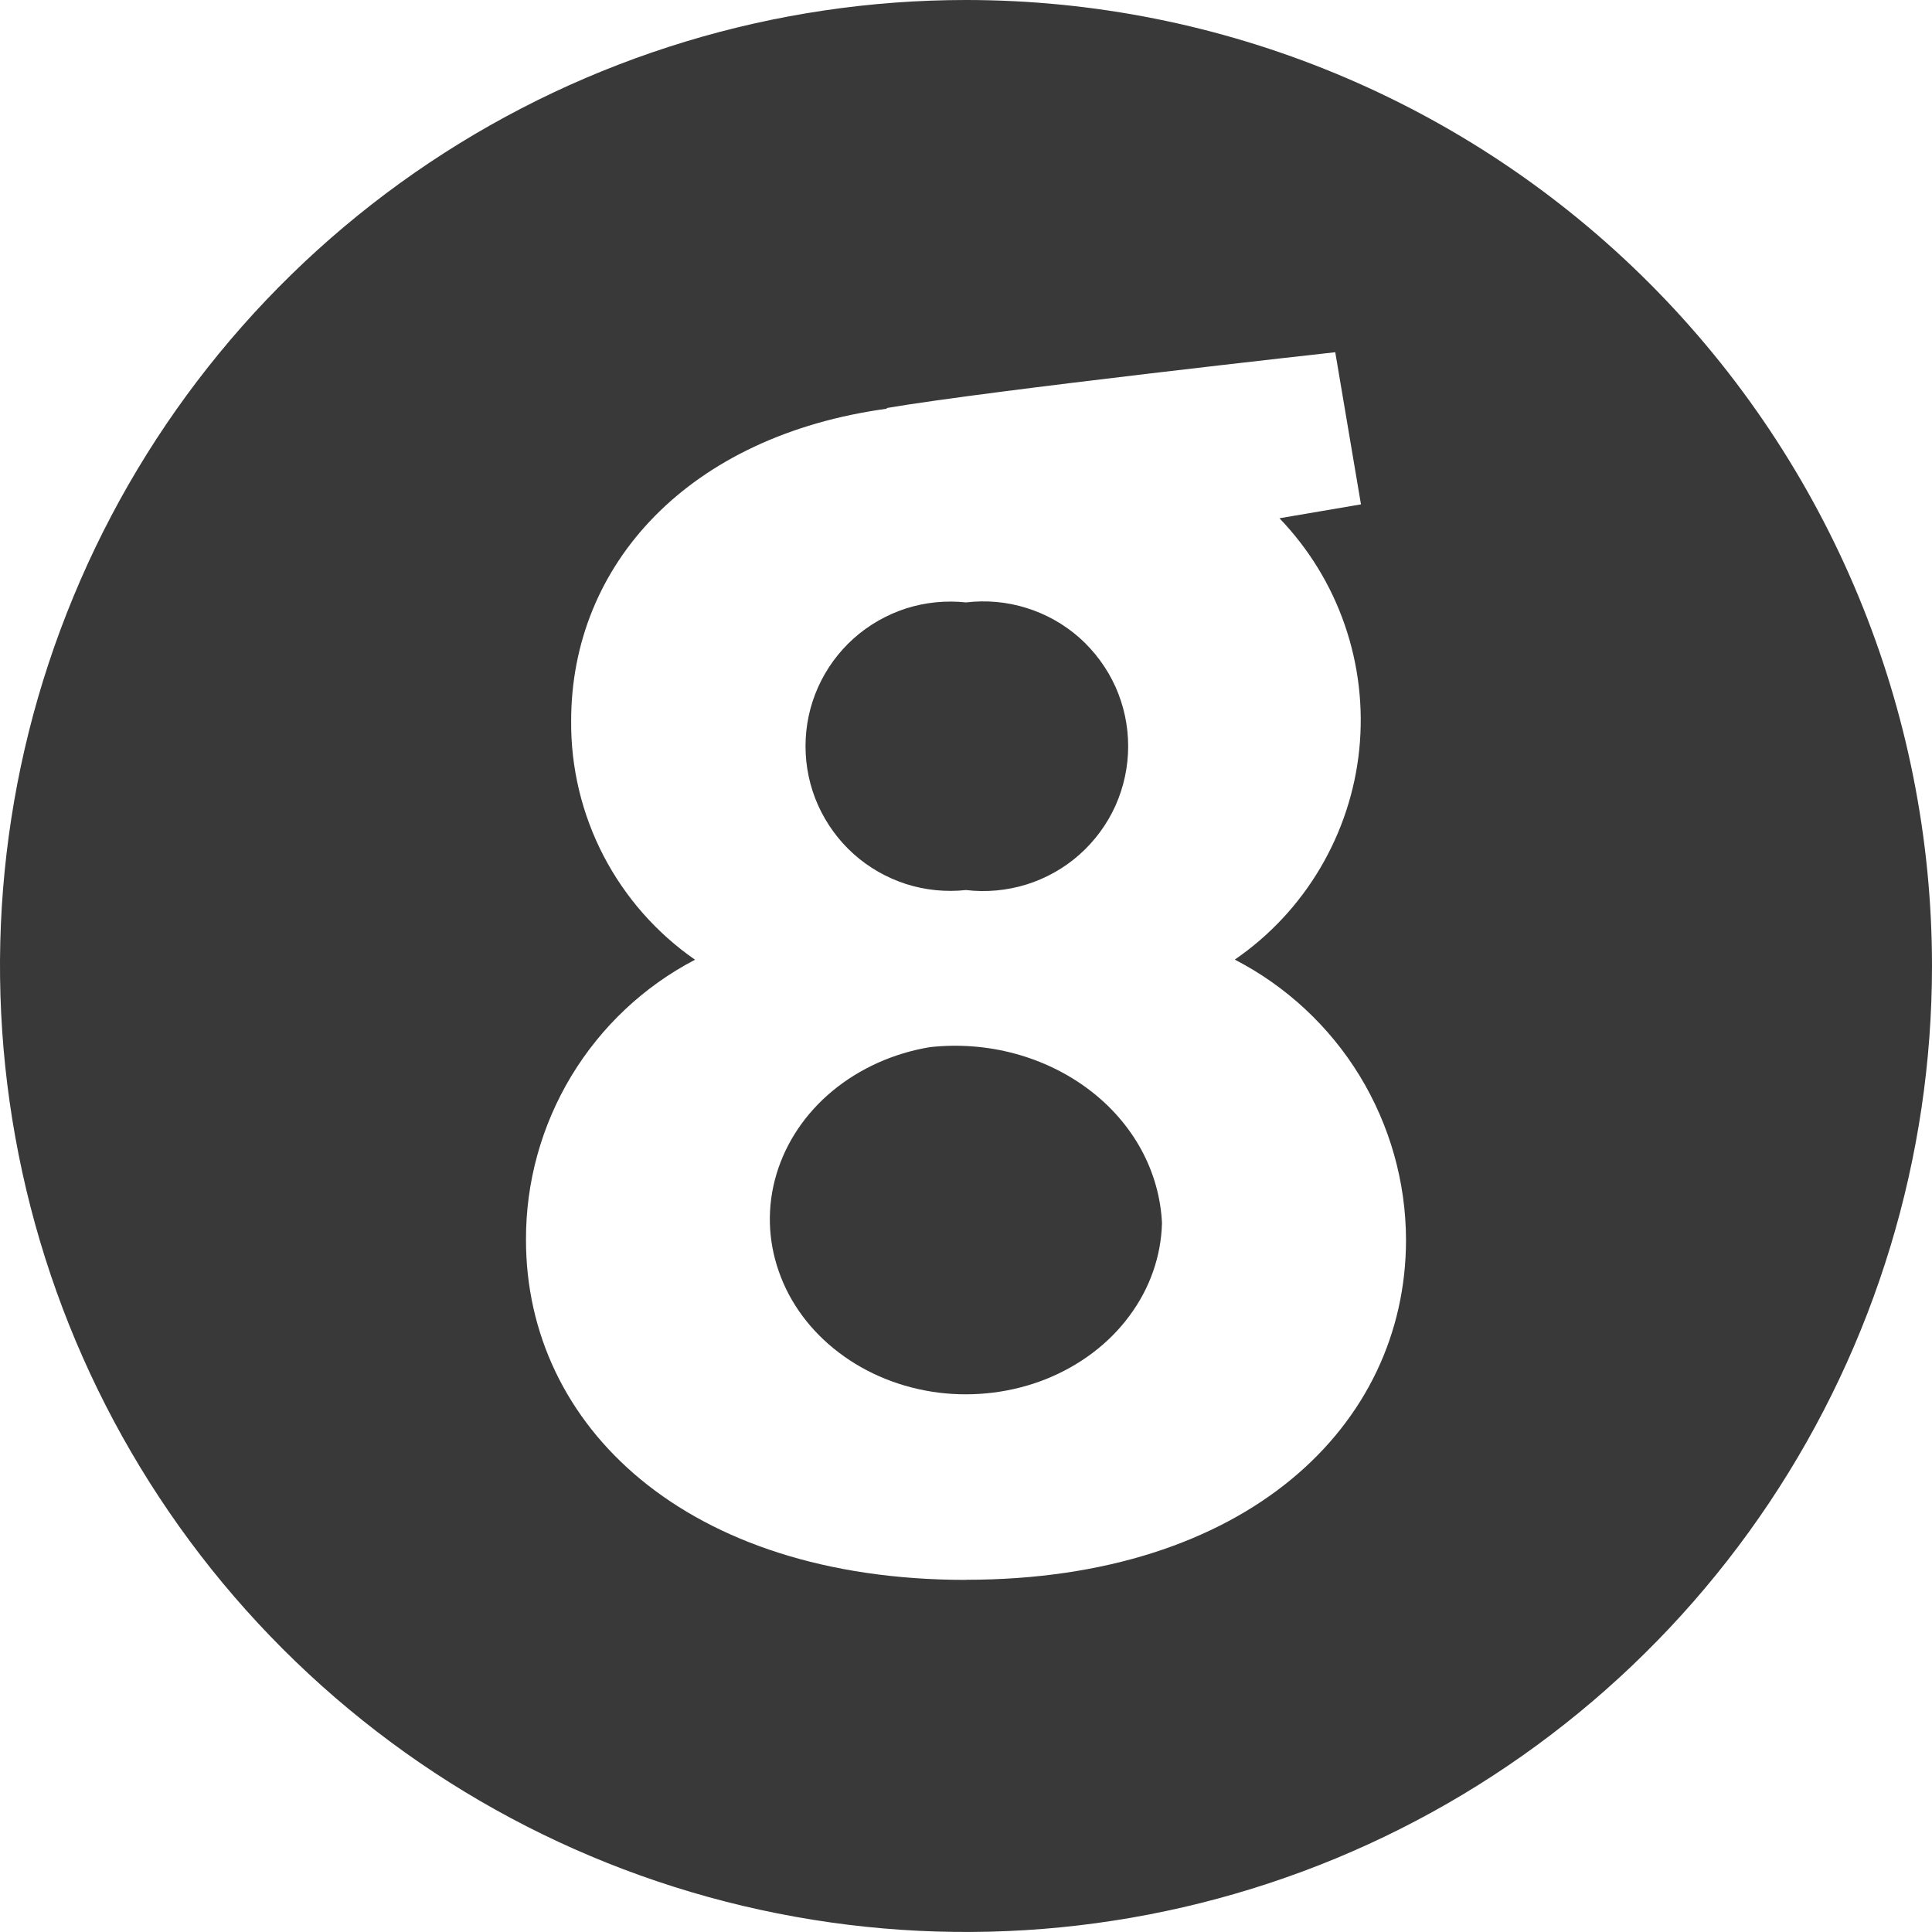
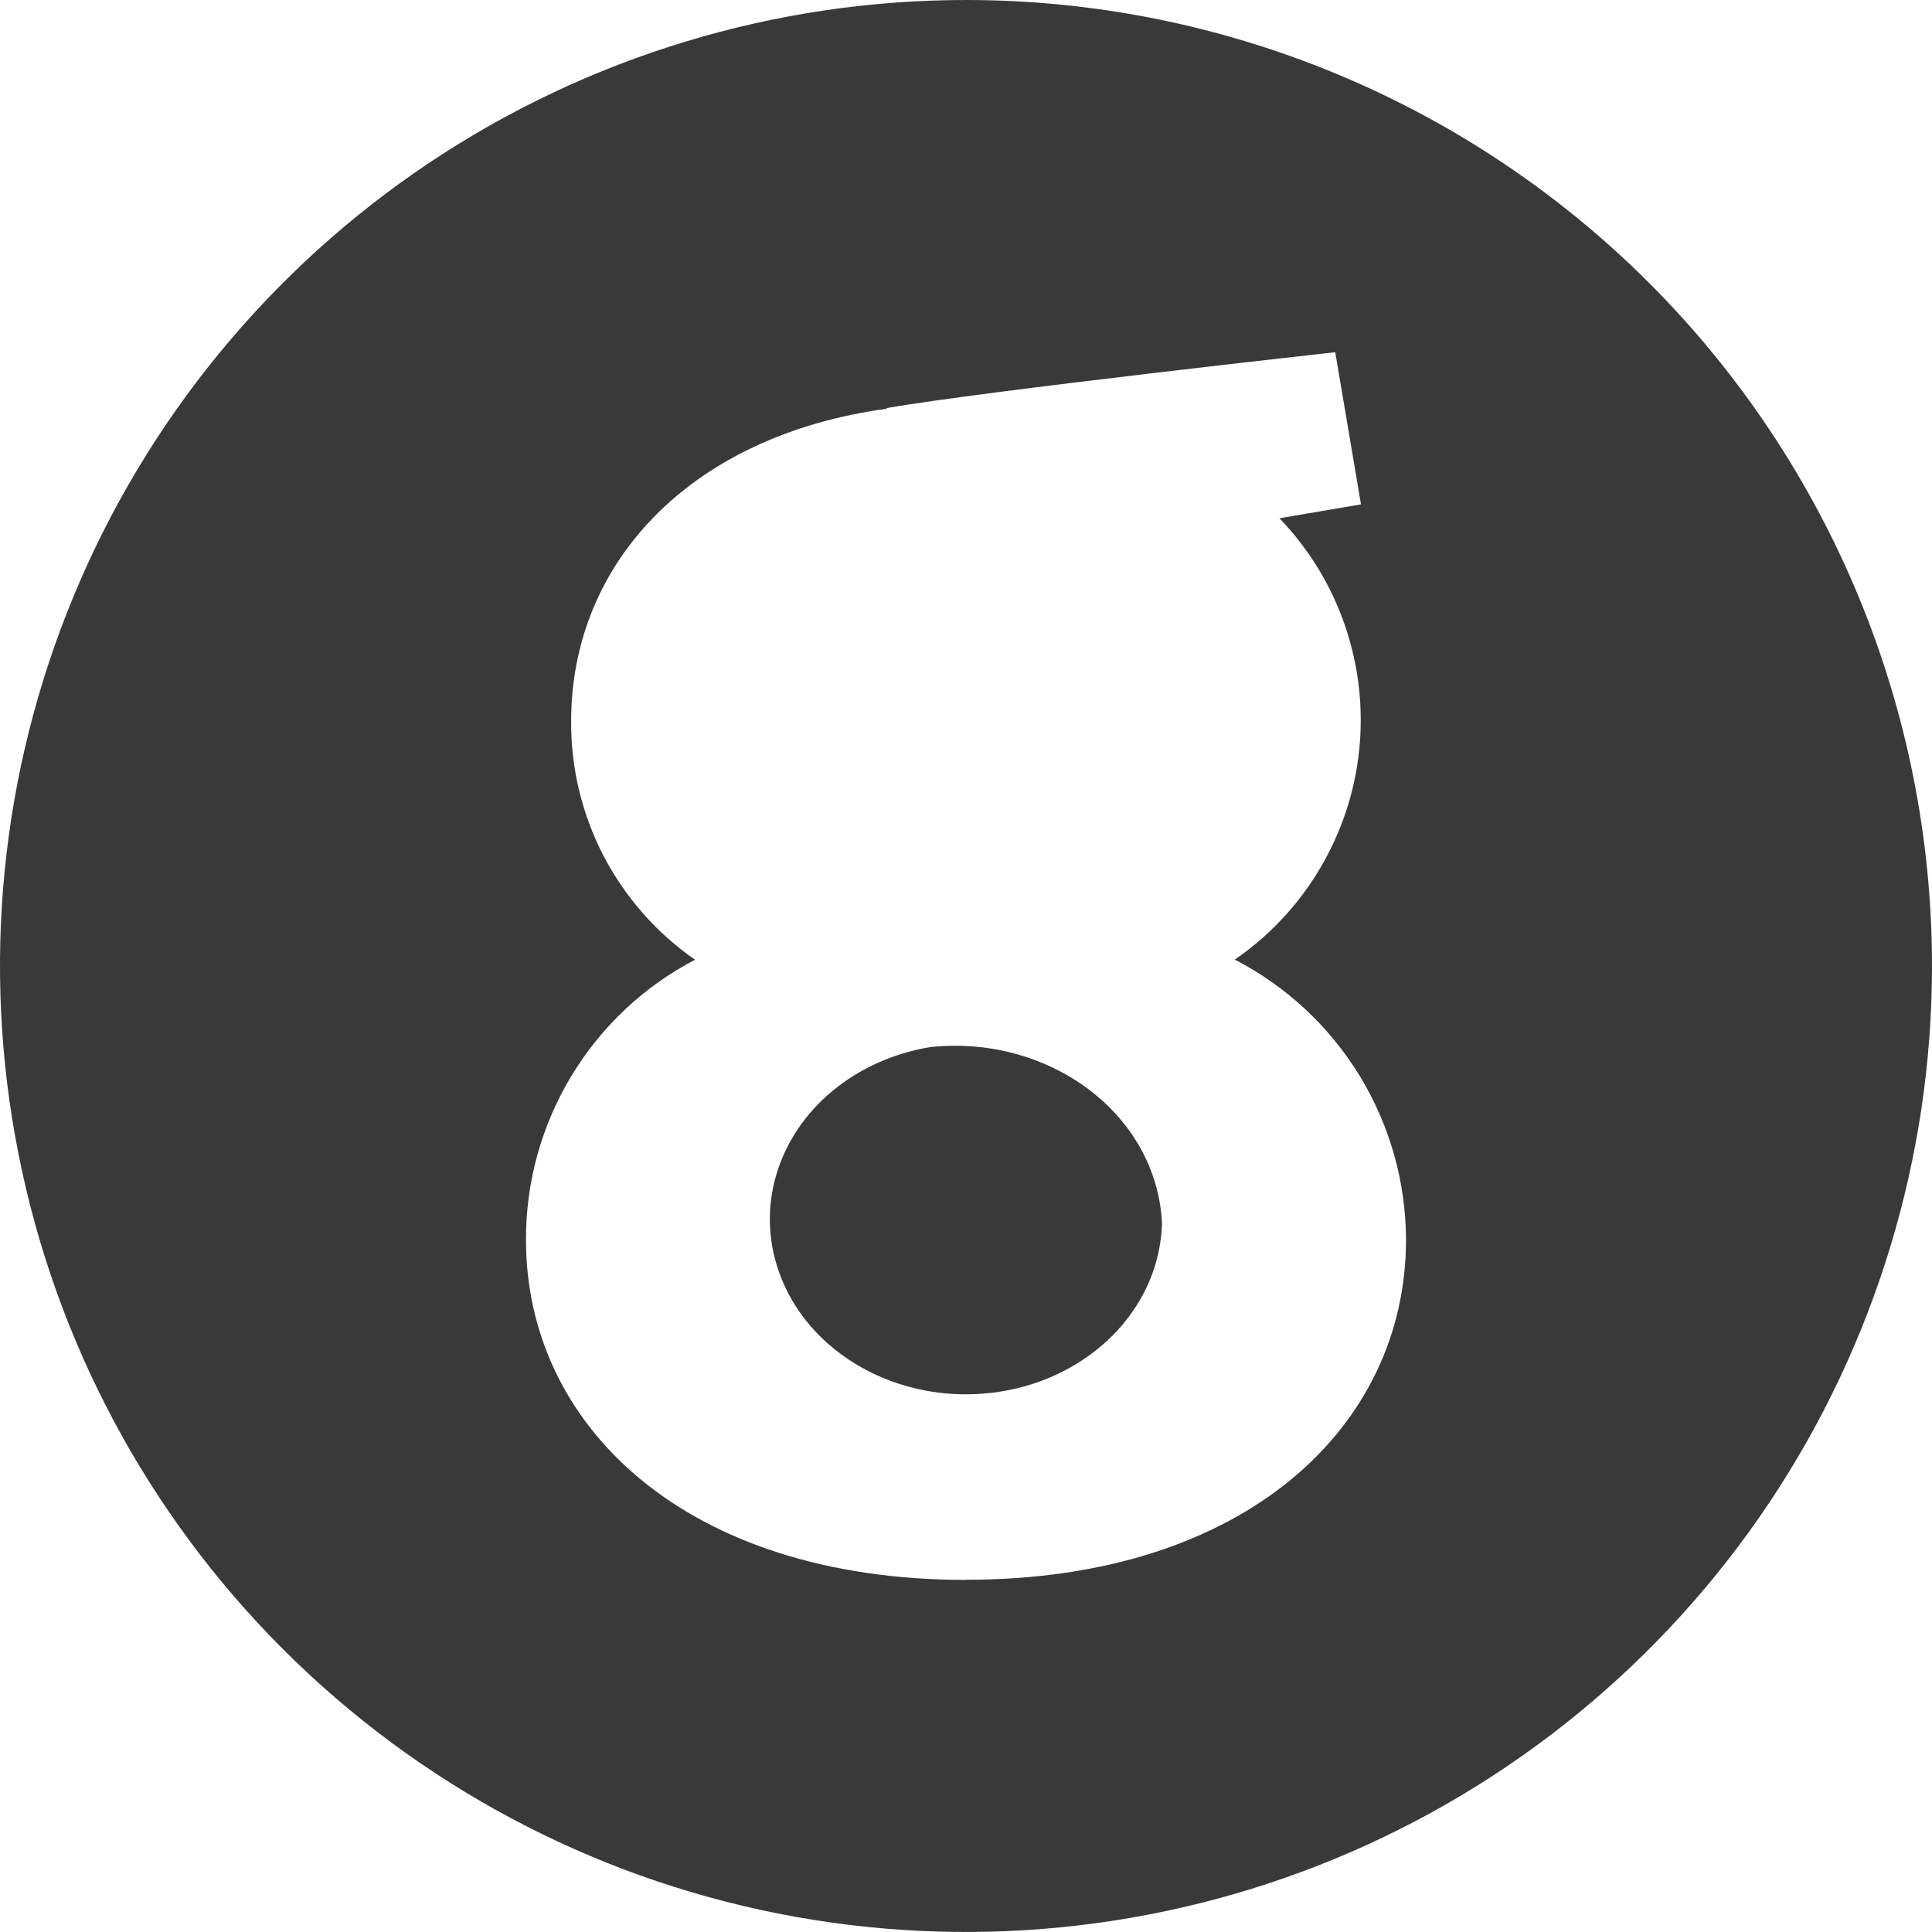
<svg xmlns="http://www.w3.org/2000/svg" width="16" height="16" viewBox="0 0 16 16" fill="none">
  <path d="M7.701 8.672C7.4 8.722 7.12 8.848 6.895 9.034C6.67 9.22 6.509 9.46 6.43 9.725C6.351 9.99 6.358 10.269 6.45 10.53C6.541 10.792 6.714 11.025 6.948 11.202C7.182 11.38 7.467 11.494 7.771 11.533C8.075 11.571 8.385 11.532 8.665 11.42C8.945 11.307 9.184 11.127 9.353 10.898C9.523 10.67 9.616 10.403 9.623 10.129C9.613 9.918 9.555 9.711 9.451 9.52C9.347 9.33 9.2 9.161 9.02 9.025C8.839 8.888 8.629 8.786 8.402 8.725C8.175 8.664 7.936 8.646 7.701 8.672Z" fill="#393939" />
-   <path d="M8 7.371C8.168 7.391 8.339 7.375 8.501 7.325C8.663 7.274 8.813 7.19 8.94 7.077C9.066 6.965 9.168 6.827 9.238 6.672C9.307 6.517 9.343 6.35 9.343 6.18C9.343 6.01 9.307 5.842 9.238 5.688C9.168 5.533 9.066 5.395 8.94 5.282C8.813 5.17 8.663 5.085 8.501 5.035C8.339 4.984 8.168 4.969 8 4.989C7.833 4.971 7.663 4.988 7.503 5.039C7.343 5.091 7.195 5.175 7.069 5.288C6.944 5.4 6.844 5.537 6.775 5.691C6.706 5.845 6.671 6.011 6.671 6.18C6.671 6.348 6.706 6.515 6.775 6.669C6.844 6.822 6.944 6.96 7.069 7.072C7.195 7.185 7.343 7.269 7.503 7.321C7.663 7.372 7.833 7.389 8 7.371Z" fill="#393939" />
  <path d="M8 0C6.418 0 4.871 0.469 3.555 1.348C2.24 2.227 1.214 3.477 0.609 4.939C0.003 6.4 -0.155 8.009 0.154 9.561C0.462 11.113 1.224 12.538 2.343 13.657C3.462 14.776 4.887 15.538 6.439 15.846C7.991 16.155 9.6 15.996 11.062 15.391C12.523 14.786 13.773 13.76 14.652 12.445C15.531 11.129 16 9.582 16 8C16 5.878 15.157 3.843 13.657 2.343C12.157 0.843 10.122 0 8 0ZM8 13.084C5.68 13.084 4.356 11.808 4.356 10.269C4.354 9.791 4.484 9.322 4.731 8.912C4.978 8.503 5.332 8.169 5.756 7.948C5.437 7.727 5.177 7.431 4.998 7.087C4.819 6.742 4.727 6.359 4.73 5.971C4.73 4.672 5.704 3.607 7.35 3.384L7.337 3.38C8.204 3.232 11.058 2.917 11.058 2.917L11.271 4.177L10.596 4.292C10.838 4.544 11.023 4.845 11.137 5.176C11.251 5.506 11.292 5.858 11.257 6.205C11.222 6.553 11.111 6.889 10.933 7.19C10.755 7.491 10.514 7.749 10.226 7.947C10.652 8.167 11.01 8.5 11.26 8.909C11.51 9.319 11.643 9.789 11.644 10.268C11.644 11.808 10.319 13.083 8.001 13.083" fill="#393939" />
</svg>